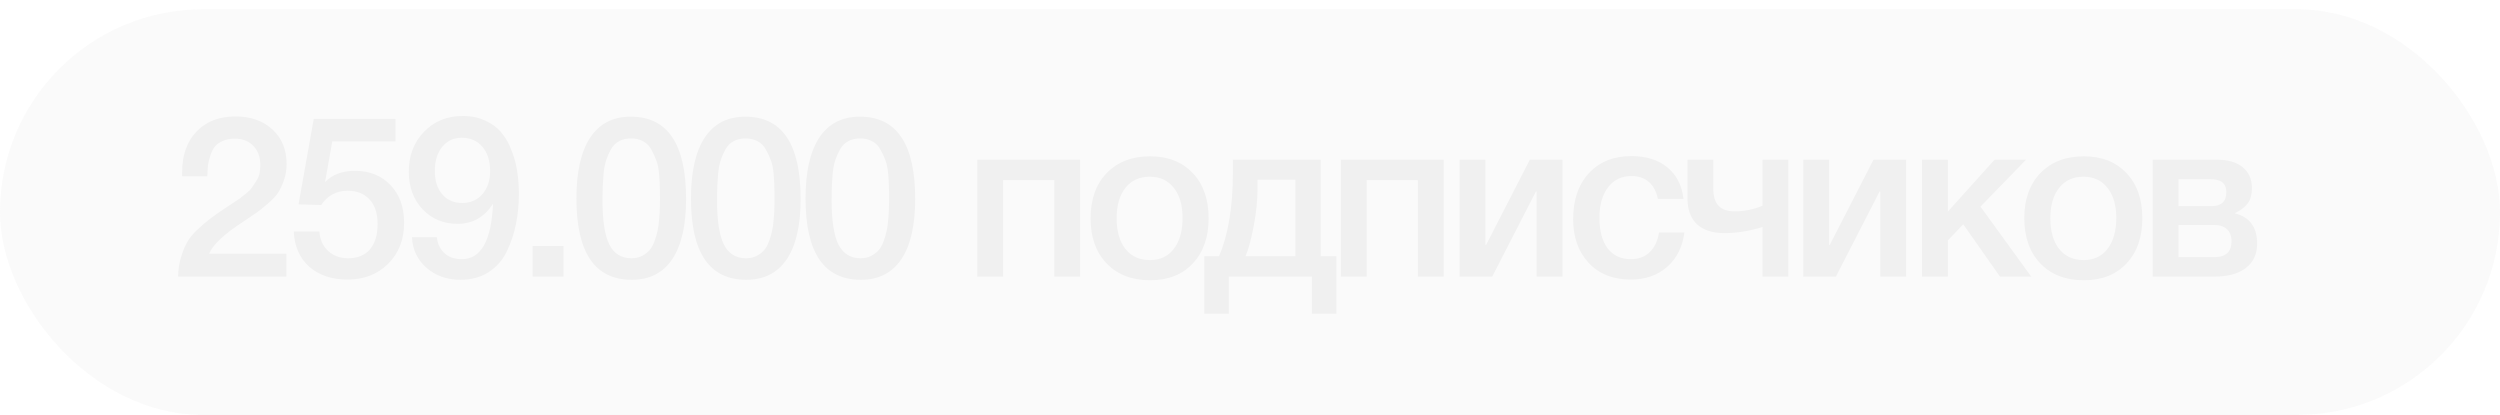
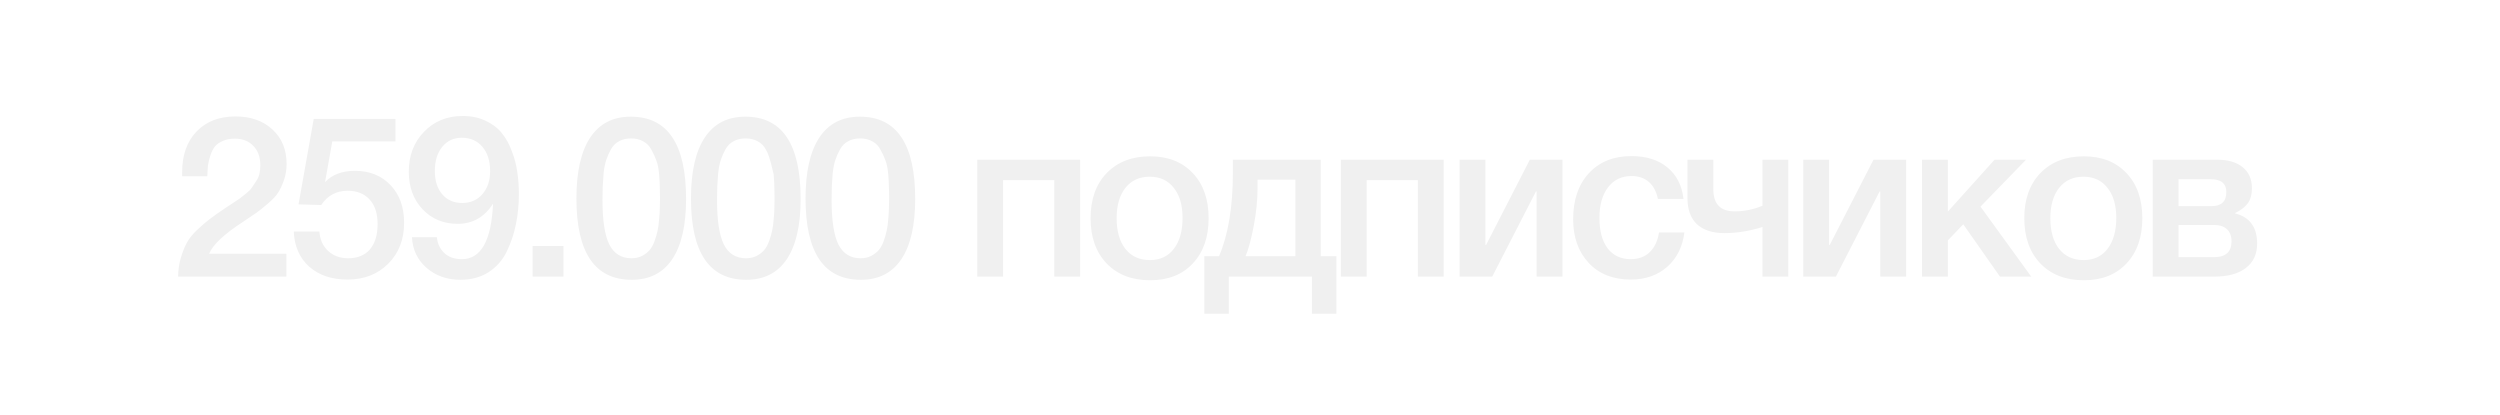
<svg xmlns="http://www.w3.org/2000/svg" width="235" height="39" viewBox="0 0 235 39" fill="none">
  <g filter="url(#filter0_b_324_250)">
-     <rect y="0.875" width="235" height="38.125" rx="19.062" fill="#C8C8C8" fill-opacity="0.1" />
-   </g>
-   <path d="M26.919 23.851V26.002H16.74C16.754 25.335 16.846 24.724 17.017 24.171C17.187 23.617 17.379 23.148 17.592 22.765C17.819 22.367 18.145 21.97 18.571 21.573C19.011 21.161 19.402 20.827 19.742 20.572C20.097 20.302 20.58 19.961 21.191 19.549C21.233 19.521 21.439 19.386 21.808 19.145C22.191 18.889 22.426 18.733 22.511 18.676C22.596 18.605 22.788 18.456 23.086 18.229C23.384 17.988 23.576 17.796 23.661 17.654C23.76 17.512 23.888 17.32 24.044 17.079C24.215 16.838 24.328 16.596 24.385 16.355C24.442 16.099 24.47 15.83 24.47 15.546C24.47 14.765 24.25 14.155 23.81 13.714C23.384 13.26 22.802 13.033 22.064 13.033C21.638 13.033 21.269 13.104 20.956 13.246C20.644 13.374 20.395 13.544 20.211 13.757C20.041 13.97 19.899 14.247 19.785 14.588C19.672 14.914 19.593 15.226 19.551 15.525C19.522 15.823 19.501 16.171 19.487 16.568H17.123V16.185C17.123 14.581 17.57 13.31 18.465 12.373C19.373 11.422 20.594 10.946 22.128 10.946C23.576 10.946 24.74 11.358 25.62 12.181C26.5 12.99 26.94 14.069 26.94 15.418C26.94 15.958 26.855 16.469 26.685 16.951C26.514 17.434 26.33 17.825 26.131 18.123C25.947 18.421 25.62 18.769 25.151 19.166C24.683 19.564 24.335 19.84 24.108 19.997C23.881 20.153 23.462 20.437 22.852 20.848C21.077 21.998 20.012 22.999 19.657 23.851H26.919ZM37.176 11.18V13.289H31.235L30.553 17.122C31.221 16.412 32.158 16.057 33.364 16.057C34.742 16.057 35.856 16.504 36.708 17.399C37.56 18.293 37.986 19.471 37.986 20.934C37.986 22.509 37.489 23.794 36.495 24.788C35.501 25.782 34.223 26.279 32.662 26.279C31.185 26.279 29.985 25.874 29.063 25.065C28.154 24.241 27.671 23.141 27.615 21.764H30.021C30.078 22.531 30.355 23.141 30.852 23.596C31.349 24.05 31.973 24.277 32.726 24.277C33.606 24.277 34.287 24 34.77 23.447C35.253 22.879 35.494 22.084 35.494 21.061C35.494 20.068 35.245 19.301 34.749 18.762C34.252 18.208 33.563 17.931 32.683 17.931C31.618 17.931 30.788 18.378 30.191 19.273L28.062 19.209L29.489 11.18H37.176ZM38.724 22.297H41.066C41.123 22.907 41.357 23.404 41.769 23.787C42.181 24.171 42.727 24.362 43.409 24.362C45.212 24.362 46.191 22.623 46.347 19.145C45.538 20.408 44.431 21.04 43.025 21.04C41.691 21.04 40.591 20.586 39.725 19.677C38.859 18.754 38.426 17.576 38.426 16.142C38.426 14.623 38.901 13.374 39.852 12.394C40.804 11.4 42.017 10.903 43.494 10.903C44.303 10.903 45.02 11.053 45.645 11.351C46.284 11.649 46.795 12.039 47.178 12.522C47.561 12.99 47.874 13.558 48.115 14.226C48.371 14.879 48.541 15.532 48.626 16.185C48.725 16.838 48.775 17.526 48.775 18.25C48.775 19.23 48.683 20.167 48.498 21.061C48.328 21.942 48.044 22.793 47.647 23.617C47.263 24.426 46.695 25.079 45.943 25.576C45.191 26.059 44.303 26.3 43.281 26.3C42.017 26.3 40.953 25.924 40.087 25.171C39.235 24.419 38.781 23.461 38.724 22.297ZM43.409 12.948C42.642 12.948 42.025 13.239 41.556 13.821C41.102 14.389 40.875 15.141 40.875 16.078C40.875 17.001 41.109 17.732 41.577 18.272C42.046 18.811 42.67 19.081 43.451 19.081C44.232 19.081 44.864 18.804 45.347 18.25C45.829 17.697 46.071 16.973 46.071 16.078C46.071 15.127 45.829 14.367 45.347 13.8C44.864 13.232 44.218 12.948 43.409 12.948ZM52.963 23.127V26.002H50.067V23.127H52.963ZM59.295 10.967C62.759 10.967 64.491 13.544 64.491 18.698C64.491 21.182 64.058 23.07 63.192 24.362C62.326 25.654 61.055 26.3 59.38 26.3C55.916 26.3 54.184 23.752 54.184 18.655C54.184 16.142 54.617 14.233 55.483 12.927C56.349 11.62 57.62 10.967 59.295 10.967ZM59.316 13.012C58.89 13.012 58.521 13.097 58.209 13.267C57.897 13.423 57.641 13.672 57.442 14.013C57.258 14.339 57.108 14.673 56.995 15.014C56.881 15.34 56.796 15.759 56.739 16.27C56.697 16.781 56.668 17.207 56.654 17.548C56.64 17.874 56.633 18.293 56.633 18.804C56.633 20.721 56.846 22.112 57.272 22.978C57.712 23.844 58.408 24.277 59.359 24.277C59.728 24.277 60.054 24.206 60.338 24.064C60.636 23.908 60.878 23.723 61.062 23.51C61.247 23.297 61.403 23.014 61.531 22.659C61.659 22.304 61.751 21.984 61.808 21.7C61.879 21.402 61.928 21.04 61.957 20.614C61.999 20.174 62.021 19.84 62.021 19.613C62.035 19.372 62.042 19.067 62.042 18.698C62.042 18.215 62.035 17.846 62.021 17.59C62.021 17.32 61.999 16.923 61.957 16.398C61.914 15.858 61.829 15.425 61.701 15.099C61.588 14.772 61.431 14.431 61.233 14.076C61.048 13.722 60.793 13.459 60.466 13.289C60.14 13.104 59.756 13.012 59.316 13.012ZM70.063 10.967C73.527 10.967 75.259 13.544 75.259 18.698C75.259 21.182 74.826 23.07 73.96 24.362C73.094 25.654 71.824 26.3 70.148 26.3C66.684 26.3 64.952 23.752 64.952 18.655C64.952 16.142 65.385 14.233 66.251 12.927C67.117 11.62 68.388 10.967 70.063 10.967ZM70.085 13.012C69.659 13.012 69.29 13.097 68.977 13.267C68.665 13.423 68.409 13.672 68.21 14.013C68.026 14.339 67.877 14.673 67.763 15.014C67.65 15.34 67.565 15.759 67.508 16.27C67.465 16.781 67.437 17.207 67.423 17.548C67.408 17.874 67.401 18.293 67.401 18.804C67.401 20.721 67.614 22.112 68.04 22.978C68.48 23.844 69.176 24.277 70.127 24.277C70.496 24.277 70.823 24.206 71.107 24.064C71.405 23.908 71.646 23.723 71.831 23.51C72.015 23.297 72.171 23.014 72.299 22.659C72.427 22.304 72.519 21.984 72.576 21.7C72.647 21.402 72.697 21.04 72.725 20.614C72.768 20.174 72.789 19.84 72.789 19.613C72.803 19.372 72.81 19.067 72.81 18.698C72.81 18.215 72.803 17.846 72.789 17.59C72.789 17.32 72.768 16.923 72.725 16.398C72.683 15.858 72.597 15.425 72.47 15.099C72.356 14.772 72.2 14.431 72.001 14.076C71.817 13.722 71.561 13.459 71.234 13.289C70.908 13.104 70.525 13.012 70.085 13.012ZM80.832 10.967C84.296 10.967 86.028 13.544 86.028 18.698C86.028 21.182 85.595 23.07 84.729 24.362C83.863 25.654 82.592 26.3 80.917 26.3C77.453 26.3 75.721 23.752 75.721 18.655C75.721 16.142 76.154 14.233 77.02 12.927C77.886 11.62 79.156 10.967 80.832 10.967ZM80.853 13.012C80.427 13.012 80.058 13.097 79.746 13.267C79.433 13.423 79.178 13.672 78.979 14.013C78.794 14.339 78.645 14.673 78.532 15.014C78.418 15.34 78.333 15.759 78.276 16.27C78.234 16.781 78.205 17.207 78.191 17.548C78.177 17.874 78.17 18.293 78.17 18.804C78.17 20.721 78.383 22.112 78.808 22.978C79.249 23.844 79.944 24.277 80.895 24.277C81.265 24.277 81.591 24.206 81.875 24.064C82.173 23.908 82.415 23.723 82.599 23.51C82.784 23.297 82.94 23.014 83.068 22.659C83.195 22.304 83.288 21.984 83.344 21.7C83.415 21.402 83.465 21.04 83.494 20.614C83.536 20.174 83.557 19.84 83.557 19.613C83.572 19.372 83.579 19.067 83.579 18.698C83.579 18.215 83.572 17.846 83.557 17.59C83.557 17.32 83.536 16.923 83.494 16.398C83.451 15.858 83.366 15.425 83.238 15.099C83.124 14.772 82.968 14.431 82.769 14.076C82.585 13.722 82.329 13.459 82.003 13.289C81.676 13.104 81.293 13.012 80.853 13.012ZM94.29 26.002H91.862V15.014H101.531V26.002H99.103V16.93H94.29V26.002ZM108.115 14.694C109.791 14.694 111.125 15.219 112.119 16.27C113.113 17.32 113.61 18.733 113.61 20.508C113.61 22.297 113.113 23.716 112.119 24.767C111.139 25.817 109.805 26.343 108.115 26.343C106.398 26.343 105.035 25.817 104.027 24.767C103.019 23.716 102.515 22.297 102.515 20.508C102.515 18.733 103.019 17.32 104.027 16.27C105.049 15.219 106.412 14.694 108.115 14.694ZM110.33 17.654C109.791 16.959 109.038 16.611 108.073 16.611C107.108 16.611 106.348 16.959 105.794 17.654C105.241 18.35 104.964 19.301 104.964 20.508C104.964 21.743 105.241 22.708 105.794 23.404C106.348 24.1 107.115 24.447 108.094 24.447C109.045 24.447 109.791 24.1 110.33 23.404C110.884 22.694 111.161 21.722 111.161 20.486C111.161 19.28 110.884 18.336 110.33 17.654ZM125.622 29.494H123.322V26.002H115.506V29.494H113.206V24.085H114.59C115.457 22.055 115.89 19.443 115.89 16.249V15.014H124.152V24.085H125.622V29.494ZM121.767 24.085V16.887H118.211V17.633C118.211 18.783 118.09 19.989 117.849 21.253C117.607 22.502 117.352 23.447 117.082 24.085H121.767ZM128.467 26.002H126.039V15.014H135.707V26.002H133.28V16.93H128.467V26.002ZM140.269 26.002H137.203V15.014H139.63V23.021H139.694L143.804 15.014H146.871V26.002H144.443V17.995H144.379L140.269 26.002ZM158.332 21.849C158.162 23.198 157.623 24.277 156.714 25.086C155.805 25.881 154.663 26.279 153.285 26.279C151.639 26.279 150.325 25.761 149.346 24.724C148.366 23.674 147.876 22.304 147.876 20.614C147.876 18.797 148.366 17.356 149.346 16.291C150.34 15.212 151.674 14.673 153.349 14.673C154.755 14.673 155.883 15.028 156.735 15.738C157.601 16.447 158.105 17.434 158.247 18.698H155.841C155.699 18.002 155.415 17.47 154.989 17.1C154.563 16.731 154.024 16.547 153.371 16.547C152.434 16.547 151.695 16.902 151.156 17.611C150.616 18.307 150.347 19.265 150.347 20.486C150.347 21.707 150.602 22.659 151.113 23.34C151.639 24.021 152.363 24.362 153.285 24.362C154.009 24.362 154.599 24.149 155.053 23.723C155.521 23.283 155.82 22.659 155.947 21.849H158.332ZM165.672 21.338C164.451 21.722 163.259 21.913 162.095 21.913C160.987 21.913 160.128 21.636 159.518 21.083C158.922 20.515 158.623 19.698 158.623 18.634V15.014H161.051V17.782C161.051 19.173 161.718 19.869 163.053 19.869C163.962 19.869 164.835 19.691 165.672 19.337V15.014H168.1V26.002H165.672V21.338ZM172.574 26.002H169.508V15.014H171.935V23.021H171.999L176.109 15.014H179.176V26.002H176.748V17.995H176.684L172.574 26.002ZM190.936 26.002H187.997L184.547 21.083L183.099 22.595V26.002H180.671V15.014H183.099V19.89L187.486 15.014H190.446L186.166 19.422L190.936 26.002ZM195.885 14.694C197.56 14.694 198.894 15.219 199.888 16.27C200.882 17.32 201.379 18.733 201.379 20.508C201.379 22.297 200.882 23.716 199.888 24.767C198.909 25.817 197.574 26.343 195.885 26.343C194.167 26.343 192.804 25.817 191.796 24.767C190.788 23.716 190.284 22.297 190.284 20.508C190.284 18.733 190.788 17.32 191.796 16.27C192.818 15.219 194.181 14.694 195.885 14.694ZM198.099 17.654C197.56 16.959 196.807 16.611 195.842 16.611C194.877 16.611 194.117 16.959 193.563 17.654C193.01 18.35 192.733 19.301 192.733 20.508C192.733 21.743 193.01 22.708 193.563 23.404C194.117 24.1 194.884 24.447 195.863 24.447C196.815 24.447 197.56 24.1 198.099 23.404C198.653 22.694 198.93 21.722 198.93 20.486C198.93 19.28 198.653 18.336 198.099 17.654ZM212.171 22.893C212.171 23.887 211.816 24.653 211.106 25.193C210.41 25.732 209.417 26.002 208.125 26.002H202.354V15.014H208.423C209.445 15.014 210.24 15.248 210.808 15.716C211.39 16.185 211.681 16.845 211.681 17.697C211.681 18.279 211.553 18.747 211.298 19.102C211.042 19.457 210.645 19.762 210.105 20.018V20.061C211.482 20.415 212.171 21.36 212.171 22.893ZM208.125 21.147H204.781V24.171H208.125C209.218 24.171 209.764 23.674 209.764 22.68C209.764 22.197 209.622 21.821 209.339 21.551C209.055 21.281 208.65 21.147 208.125 21.147ZM207.805 16.845H204.781V19.379H207.869C208.806 19.379 209.275 18.939 209.275 18.059C209.275 17.25 208.785 16.845 207.805 16.845Z" fill="#F0F0F0" />
+     </g>
+   <path d="M26.919 23.851V26.002H16.74C16.754 25.335 16.846 24.724 17.017 24.171C17.187 23.617 17.379 23.148 17.592 22.765C17.819 22.367 18.145 21.97 18.571 21.573C19.011 21.161 19.402 20.827 19.742 20.572C20.097 20.302 20.58 19.961 21.191 19.549C21.233 19.521 21.439 19.386 21.808 19.145C22.191 18.889 22.426 18.733 22.511 18.676C22.596 18.605 22.788 18.456 23.086 18.229C23.384 17.988 23.576 17.796 23.661 17.654C23.76 17.512 23.888 17.32 24.044 17.079C24.215 16.838 24.328 16.596 24.385 16.355C24.442 16.099 24.47 15.83 24.47 15.546C24.47 14.765 24.25 14.155 23.81 13.714C23.384 13.26 22.802 13.033 22.064 13.033C21.638 13.033 21.269 13.104 20.956 13.246C20.644 13.374 20.395 13.544 20.211 13.757C20.041 13.97 19.899 14.247 19.785 14.588C19.672 14.914 19.593 15.226 19.551 15.525C19.522 15.823 19.501 16.171 19.487 16.568H17.123V16.185C17.123 14.581 17.57 13.31 18.465 12.373C19.373 11.422 20.594 10.946 22.128 10.946C23.576 10.946 24.74 11.358 25.62 12.181C26.5 12.99 26.94 14.069 26.94 15.418C26.94 15.958 26.855 16.469 26.685 16.951C26.514 17.434 26.33 17.825 26.131 18.123C25.947 18.421 25.62 18.769 25.151 19.166C24.683 19.564 24.335 19.84 24.108 19.997C23.881 20.153 23.462 20.437 22.852 20.848C21.077 21.998 20.012 22.999 19.657 23.851H26.919ZM37.176 11.18V13.289H31.235L30.553 17.122C31.221 16.412 32.158 16.057 33.364 16.057C34.742 16.057 35.856 16.504 36.708 17.399C37.56 18.293 37.986 19.471 37.986 20.934C37.986 22.509 37.489 23.794 36.495 24.788C35.501 25.782 34.223 26.279 32.662 26.279C31.185 26.279 29.985 25.874 29.063 25.065C28.154 24.241 27.671 23.141 27.615 21.764H30.021C30.078 22.531 30.355 23.141 30.852 23.596C31.349 24.05 31.973 24.277 32.726 24.277C33.606 24.277 34.287 24 34.77 23.447C35.253 22.879 35.494 22.084 35.494 21.061C35.494 20.068 35.245 19.301 34.749 18.762C34.252 18.208 33.563 17.931 32.683 17.931C31.618 17.931 30.788 18.378 30.191 19.273L28.062 19.209L29.489 11.18H37.176ZM38.724 22.297H41.066C41.123 22.907 41.357 23.404 41.769 23.787C42.181 24.171 42.727 24.362 43.409 24.362C45.212 24.362 46.191 22.623 46.347 19.145C45.538 20.408 44.431 21.04 43.025 21.04C41.691 21.04 40.591 20.586 39.725 19.677C38.859 18.754 38.426 17.576 38.426 16.142C38.426 14.623 38.901 13.374 39.852 12.394C40.804 11.4 42.017 10.903 43.494 10.903C44.303 10.903 45.02 11.053 45.645 11.351C46.284 11.649 46.795 12.039 47.178 12.522C47.561 12.99 47.874 13.558 48.115 14.226C48.371 14.879 48.541 15.532 48.626 16.185C48.725 16.838 48.775 17.526 48.775 18.25C48.775 19.23 48.683 20.167 48.498 21.061C48.328 21.942 48.044 22.793 47.647 23.617C47.263 24.426 46.695 25.079 45.943 25.576C45.191 26.059 44.303 26.3 43.281 26.3C42.017 26.3 40.953 25.924 40.087 25.171C39.235 24.419 38.781 23.461 38.724 22.297ZM43.409 12.948C42.642 12.948 42.025 13.239 41.556 13.821C41.102 14.389 40.875 15.141 40.875 16.078C40.875 17.001 41.109 17.732 41.577 18.272C42.046 18.811 42.67 19.081 43.451 19.081C44.232 19.081 44.864 18.804 45.347 18.25C45.829 17.697 46.071 16.973 46.071 16.078C46.071 15.127 45.829 14.367 45.347 13.8C44.864 13.232 44.218 12.948 43.409 12.948ZM52.963 23.127V26.002H50.067V23.127H52.963ZM59.295 10.967C62.759 10.967 64.491 13.544 64.491 18.698C64.491 21.182 64.058 23.07 63.192 24.362C62.326 25.654 61.055 26.3 59.38 26.3C55.916 26.3 54.184 23.752 54.184 18.655C54.184 16.142 54.617 14.233 55.483 12.927C56.349 11.62 57.62 10.967 59.295 10.967ZM59.316 13.012C58.89 13.012 58.521 13.097 58.209 13.267C57.897 13.423 57.641 13.672 57.442 14.013C57.258 14.339 57.108 14.673 56.995 15.014C56.881 15.34 56.796 15.759 56.739 16.27C56.697 16.781 56.668 17.207 56.654 17.548C56.64 17.874 56.633 18.293 56.633 18.804C56.633 20.721 56.846 22.112 57.272 22.978C57.712 23.844 58.408 24.277 59.359 24.277C59.728 24.277 60.054 24.206 60.338 24.064C60.636 23.908 60.878 23.723 61.062 23.51C61.247 23.297 61.403 23.014 61.531 22.659C61.659 22.304 61.751 21.984 61.808 21.7C61.879 21.402 61.928 21.04 61.957 20.614C61.999 20.174 62.021 19.84 62.021 19.613C62.035 19.372 62.042 19.067 62.042 18.698C62.042 18.215 62.035 17.846 62.021 17.59C62.021 17.32 61.999 16.923 61.957 16.398C61.914 15.858 61.829 15.425 61.701 15.099C61.588 14.772 61.431 14.431 61.233 14.076C61.048 13.722 60.793 13.459 60.466 13.289C60.14 13.104 59.756 13.012 59.316 13.012ZM70.063 10.967C73.527 10.967 75.259 13.544 75.259 18.698C75.259 21.182 74.826 23.07 73.96 24.362C73.094 25.654 71.824 26.3 70.148 26.3C66.684 26.3 64.952 23.752 64.952 18.655C64.952 16.142 65.385 14.233 66.251 12.927C67.117 11.62 68.388 10.967 70.063 10.967ZM70.085 13.012C69.659 13.012 69.29 13.097 68.977 13.267C68.665 13.423 68.409 13.672 68.21 14.013C68.026 14.339 67.877 14.673 67.763 15.014C67.65 15.34 67.565 15.759 67.508 16.27C67.465 16.781 67.437 17.207 67.423 17.548C67.408 17.874 67.401 18.293 67.401 18.804C67.401 20.721 67.614 22.112 68.04 22.978C68.48 23.844 69.176 24.277 70.127 24.277C70.496 24.277 70.823 24.206 71.107 24.064C71.405 23.908 71.646 23.723 71.831 23.51C72.015 23.297 72.171 23.014 72.299 22.659C72.427 22.304 72.519 21.984 72.576 21.7C72.647 21.402 72.697 21.04 72.725 20.614C72.768 20.174 72.789 19.84 72.789 19.613C72.803 19.372 72.81 19.067 72.81 18.698C72.81 18.215 72.803 17.846 72.789 17.59C72.789 17.32 72.768 16.923 72.725 16.398C72.356 14.772 72.2 14.431 72.001 14.076C71.817 13.722 71.561 13.459 71.234 13.289C70.908 13.104 70.525 13.012 70.085 13.012ZM80.832 10.967C84.296 10.967 86.028 13.544 86.028 18.698C86.028 21.182 85.595 23.07 84.729 24.362C83.863 25.654 82.592 26.3 80.917 26.3C77.453 26.3 75.721 23.752 75.721 18.655C75.721 16.142 76.154 14.233 77.02 12.927C77.886 11.62 79.156 10.967 80.832 10.967ZM80.853 13.012C80.427 13.012 80.058 13.097 79.746 13.267C79.433 13.423 79.178 13.672 78.979 14.013C78.794 14.339 78.645 14.673 78.532 15.014C78.418 15.34 78.333 15.759 78.276 16.27C78.234 16.781 78.205 17.207 78.191 17.548C78.177 17.874 78.17 18.293 78.17 18.804C78.17 20.721 78.383 22.112 78.808 22.978C79.249 23.844 79.944 24.277 80.895 24.277C81.265 24.277 81.591 24.206 81.875 24.064C82.173 23.908 82.415 23.723 82.599 23.51C82.784 23.297 82.94 23.014 83.068 22.659C83.195 22.304 83.288 21.984 83.344 21.7C83.415 21.402 83.465 21.04 83.494 20.614C83.536 20.174 83.557 19.84 83.557 19.613C83.572 19.372 83.579 19.067 83.579 18.698C83.579 18.215 83.572 17.846 83.557 17.59C83.557 17.32 83.536 16.923 83.494 16.398C83.451 15.858 83.366 15.425 83.238 15.099C83.124 14.772 82.968 14.431 82.769 14.076C82.585 13.722 82.329 13.459 82.003 13.289C81.676 13.104 81.293 13.012 80.853 13.012ZM94.29 26.002H91.862V15.014H101.531V26.002H99.103V16.93H94.29V26.002ZM108.115 14.694C109.791 14.694 111.125 15.219 112.119 16.27C113.113 17.32 113.61 18.733 113.61 20.508C113.61 22.297 113.113 23.716 112.119 24.767C111.139 25.817 109.805 26.343 108.115 26.343C106.398 26.343 105.035 25.817 104.027 24.767C103.019 23.716 102.515 22.297 102.515 20.508C102.515 18.733 103.019 17.32 104.027 16.27C105.049 15.219 106.412 14.694 108.115 14.694ZM110.33 17.654C109.791 16.959 109.038 16.611 108.073 16.611C107.108 16.611 106.348 16.959 105.794 17.654C105.241 18.35 104.964 19.301 104.964 20.508C104.964 21.743 105.241 22.708 105.794 23.404C106.348 24.1 107.115 24.447 108.094 24.447C109.045 24.447 109.791 24.1 110.33 23.404C110.884 22.694 111.161 21.722 111.161 20.486C111.161 19.28 110.884 18.336 110.33 17.654ZM125.622 29.494H123.322V26.002H115.506V29.494H113.206V24.085H114.59C115.457 22.055 115.89 19.443 115.89 16.249V15.014H124.152V24.085H125.622V29.494ZM121.767 24.085V16.887H118.211V17.633C118.211 18.783 118.09 19.989 117.849 21.253C117.607 22.502 117.352 23.447 117.082 24.085H121.767ZM128.467 26.002H126.039V15.014H135.707V26.002H133.28V16.93H128.467V26.002ZM140.269 26.002H137.203V15.014H139.63V23.021H139.694L143.804 15.014H146.871V26.002H144.443V17.995H144.379L140.269 26.002ZM158.332 21.849C158.162 23.198 157.623 24.277 156.714 25.086C155.805 25.881 154.663 26.279 153.285 26.279C151.639 26.279 150.325 25.761 149.346 24.724C148.366 23.674 147.876 22.304 147.876 20.614C147.876 18.797 148.366 17.356 149.346 16.291C150.34 15.212 151.674 14.673 153.349 14.673C154.755 14.673 155.883 15.028 156.735 15.738C157.601 16.447 158.105 17.434 158.247 18.698H155.841C155.699 18.002 155.415 17.47 154.989 17.1C154.563 16.731 154.024 16.547 153.371 16.547C152.434 16.547 151.695 16.902 151.156 17.611C150.616 18.307 150.347 19.265 150.347 20.486C150.347 21.707 150.602 22.659 151.113 23.34C151.639 24.021 152.363 24.362 153.285 24.362C154.009 24.362 154.599 24.149 155.053 23.723C155.521 23.283 155.82 22.659 155.947 21.849H158.332ZM165.672 21.338C164.451 21.722 163.259 21.913 162.095 21.913C160.987 21.913 160.128 21.636 159.518 21.083C158.922 20.515 158.623 19.698 158.623 18.634V15.014H161.051V17.782C161.051 19.173 161.718 19.869 163.053 19.869C163.962 19.869 164.835 19.691 165.672 19.337V15.014H168.1V26.002H165.672V21.338ZM172.574 26.002H169.508V15.014H171.935V23.021H171.999L176.109 15.014H179.176V26.002H176.748V17.995H176.684L172.574 26.002ZM190.936 26.002H187.997L184.547 21.083L183.099 22.595V26.002H180.671V15.014H183.099V19.89L187.486 15.014H190.446L186.166 19.422L190.936 26.002ZM195.885 14.694C197.56 14.694 198.894 15.219 199.888 16.27C200.882 17.32 201.379 18.733 201.379 20.508C201.379 22.297 200.882 23.716 199.888 24.767C198.909 25.817 197.574 26.343 195.885 26.343C194.167 26.343 192.804 25.817 191.796 24.767C190.788 23.716 190.284 22.297 190.284 20.508C190.284 18.733 190.788 17.32 191.796 16.27C192.818 15.219 194.181 14.694 195.885 14.694ZM198.099 17.654C197.56 16.959 196.807 16.611 195.842 16.611C194.877 16.611 194.117 16.959 193.563 17.654C193.01 18.35 192.733 19.301 192.733 20.508C192.733 21.743 193.01 22.708 193.563 23.404C194.117 24.1 194.884 24.447 195.863 24.447C196.815 24.447 197.56 24.1 198.099 23.404C198.653 22.694 198.93 21.722 198.93 20.486C198.93 19.28 198.653 18.336 198.099 17.654ZM212.171 22.893C212.171 23.887 211.816 24.653 211.106 25.193C210.41 25.732 209.417 26.002 208.125 26.002H202.354V15.014H208.423C209.445 15.014 210.24 15.248 210.808 15.716C211.39 16.185 211.681 16.845 211.681 17.697C211.681 18.279 211.553 18.747 211.298 19.102C211.042 19.457 210.645 19.762 210.105 20.018V20.061C211.482 20.415 212.171 21.36 212.171 22.893ZM208.125 21.147H204.781V24.171H208.125C209.218 24.171 209.764 23.674 209.764 22.68C209.764 22.197 209.622 21.821 209.339 21.551C209.055 21.281 208.65 21.147 208.125 21.147ZM207.805 16.845H204.781V19.379H207.869C208.806 19.379 209.275 18.939 209.275 18.059C209.275 17.25 208.785 16.845 207.805 16.845Z" fill="#F0F0F0" />
  <defs>
    <filter id="filter0_b_324_250" x="-12.391" y="-11.516" width="259.781" height="62.906" filterUnits="userSpaceOnUse" color-interpolation-filters="sRGB">
      <feFlood flood-opacity="0" result="BackgroundImageFix" />
      <feGaussianBlur in="BackgroundImageFix" stdDeviation="6.195" />
      <feComposite in2="SourceAlpha" operator="in" result="effect1_backgroundBlur_324_250" />
      <feBlend mode="normal" in="SourceGraphic" in2="effect1_backgroundBlur_324_250" result="shape" />
    </filter>
  </defs>
</svg>